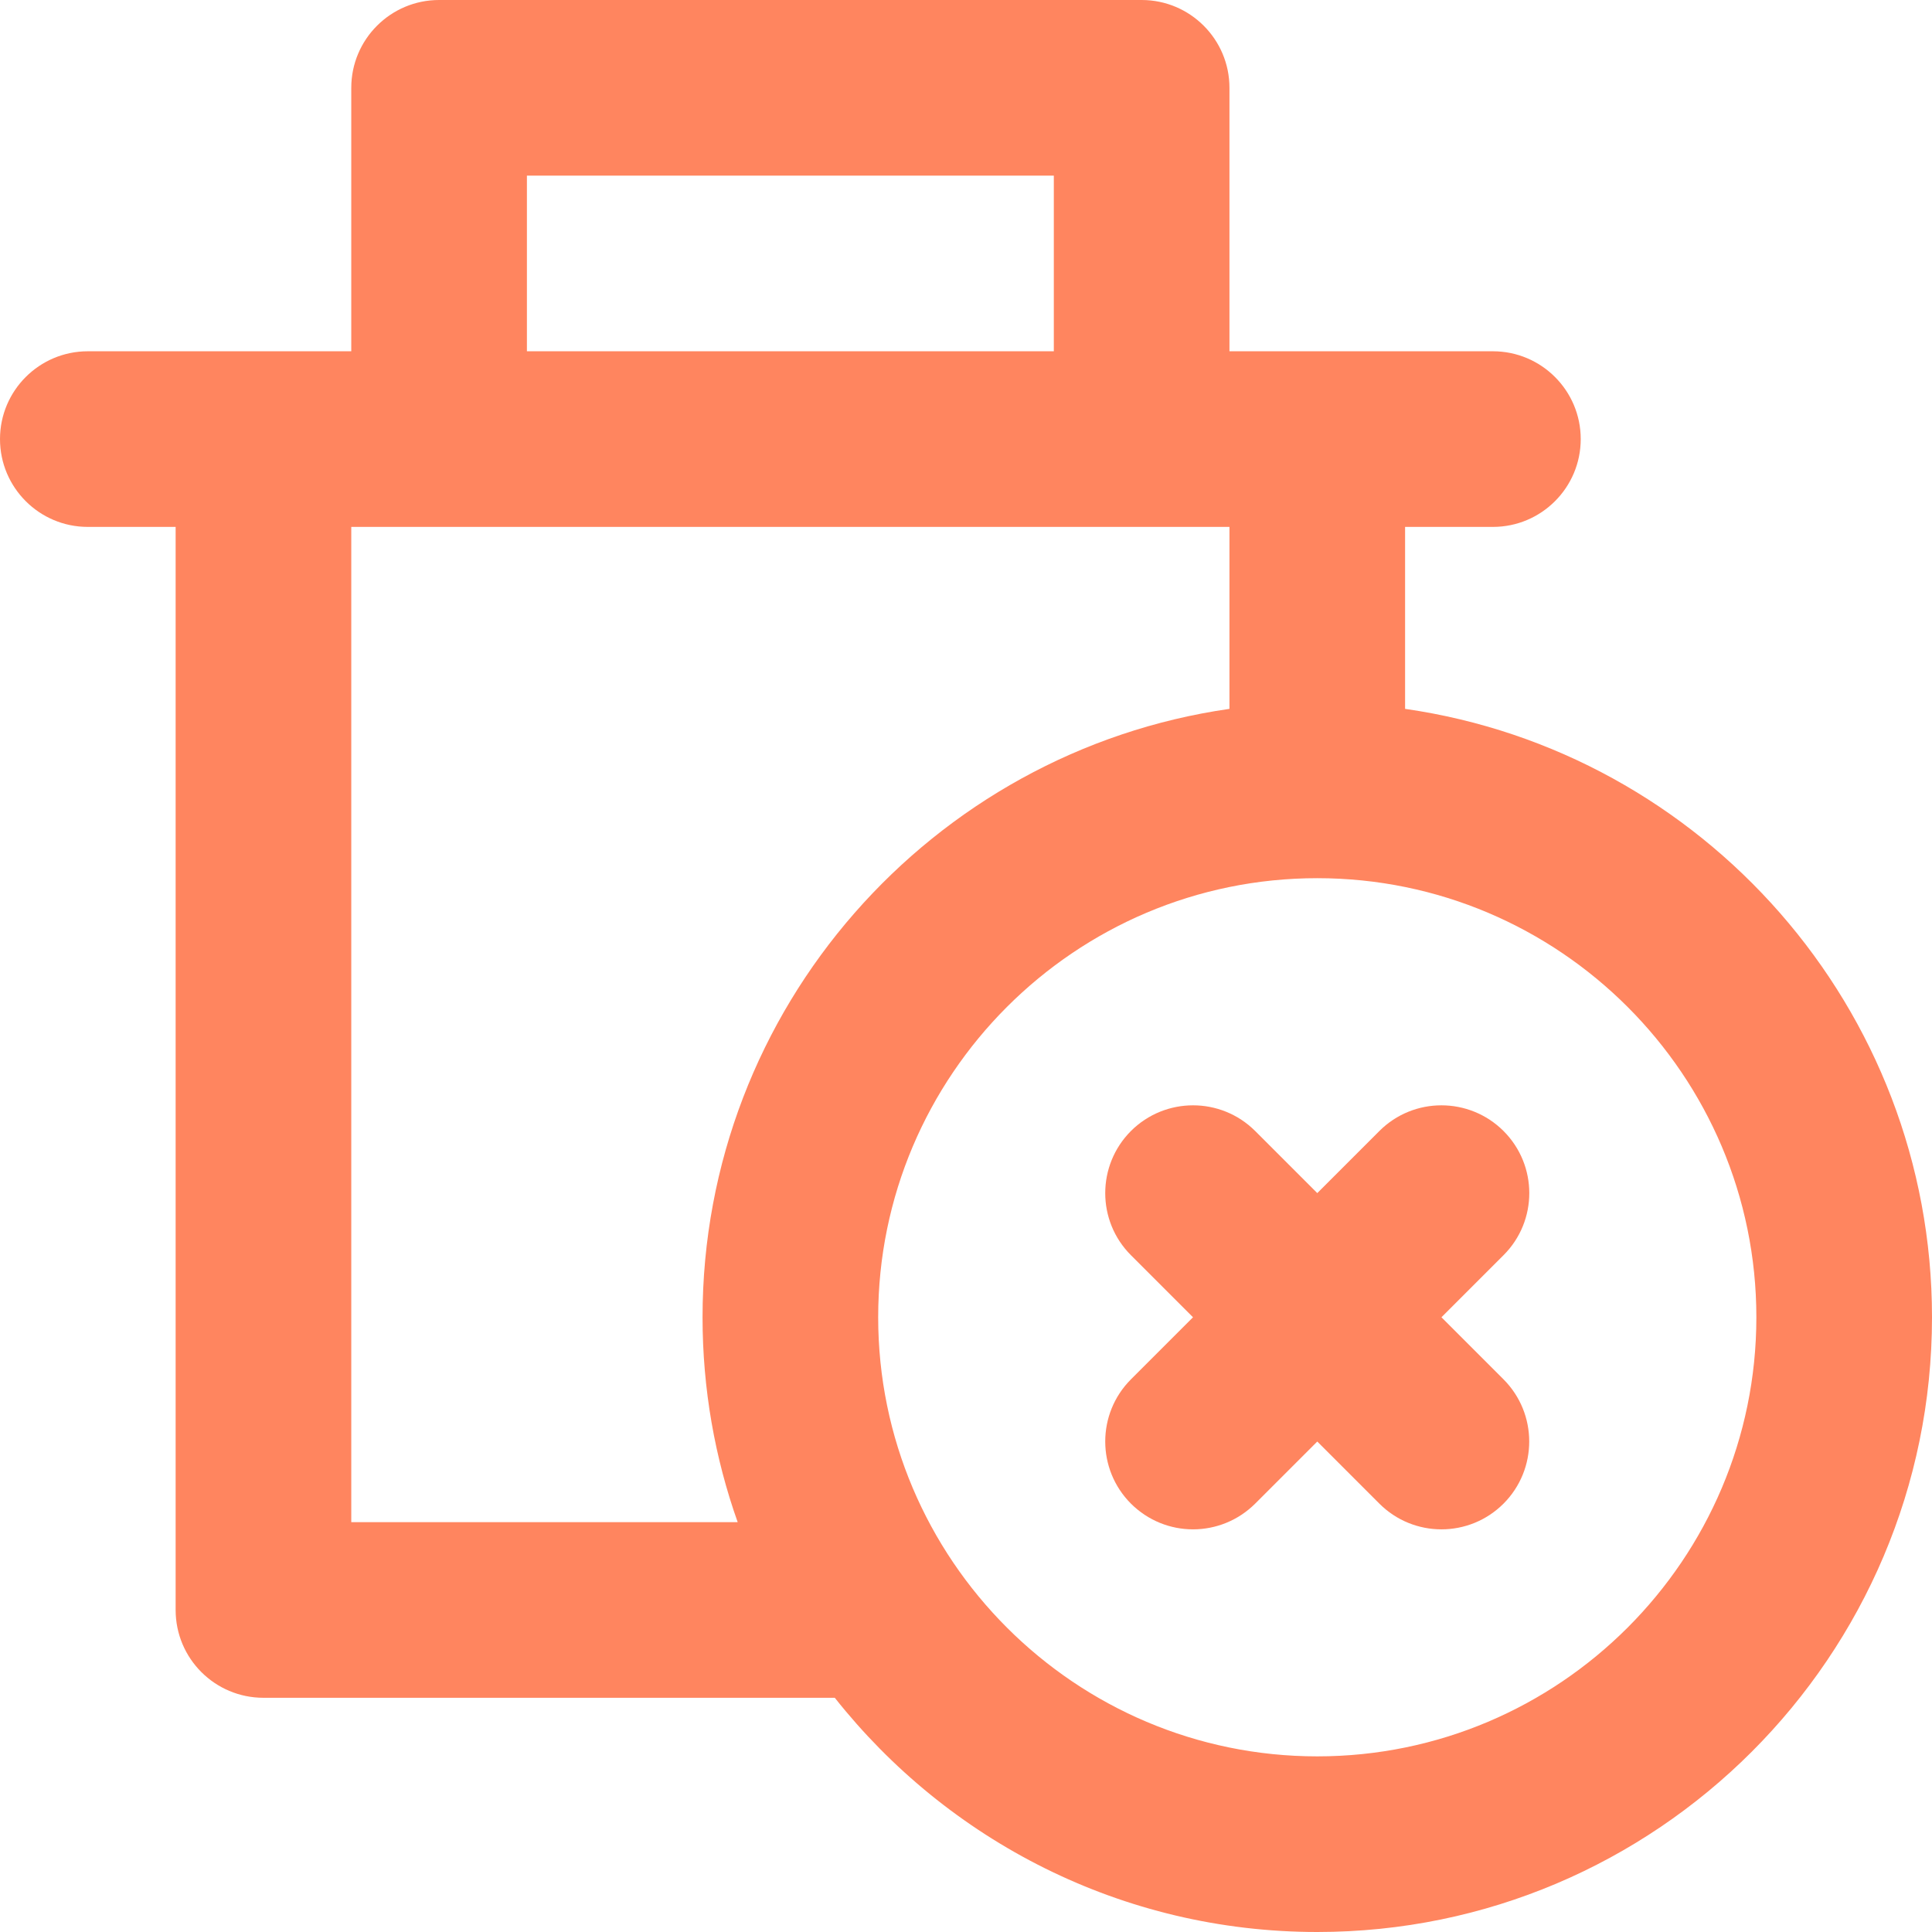
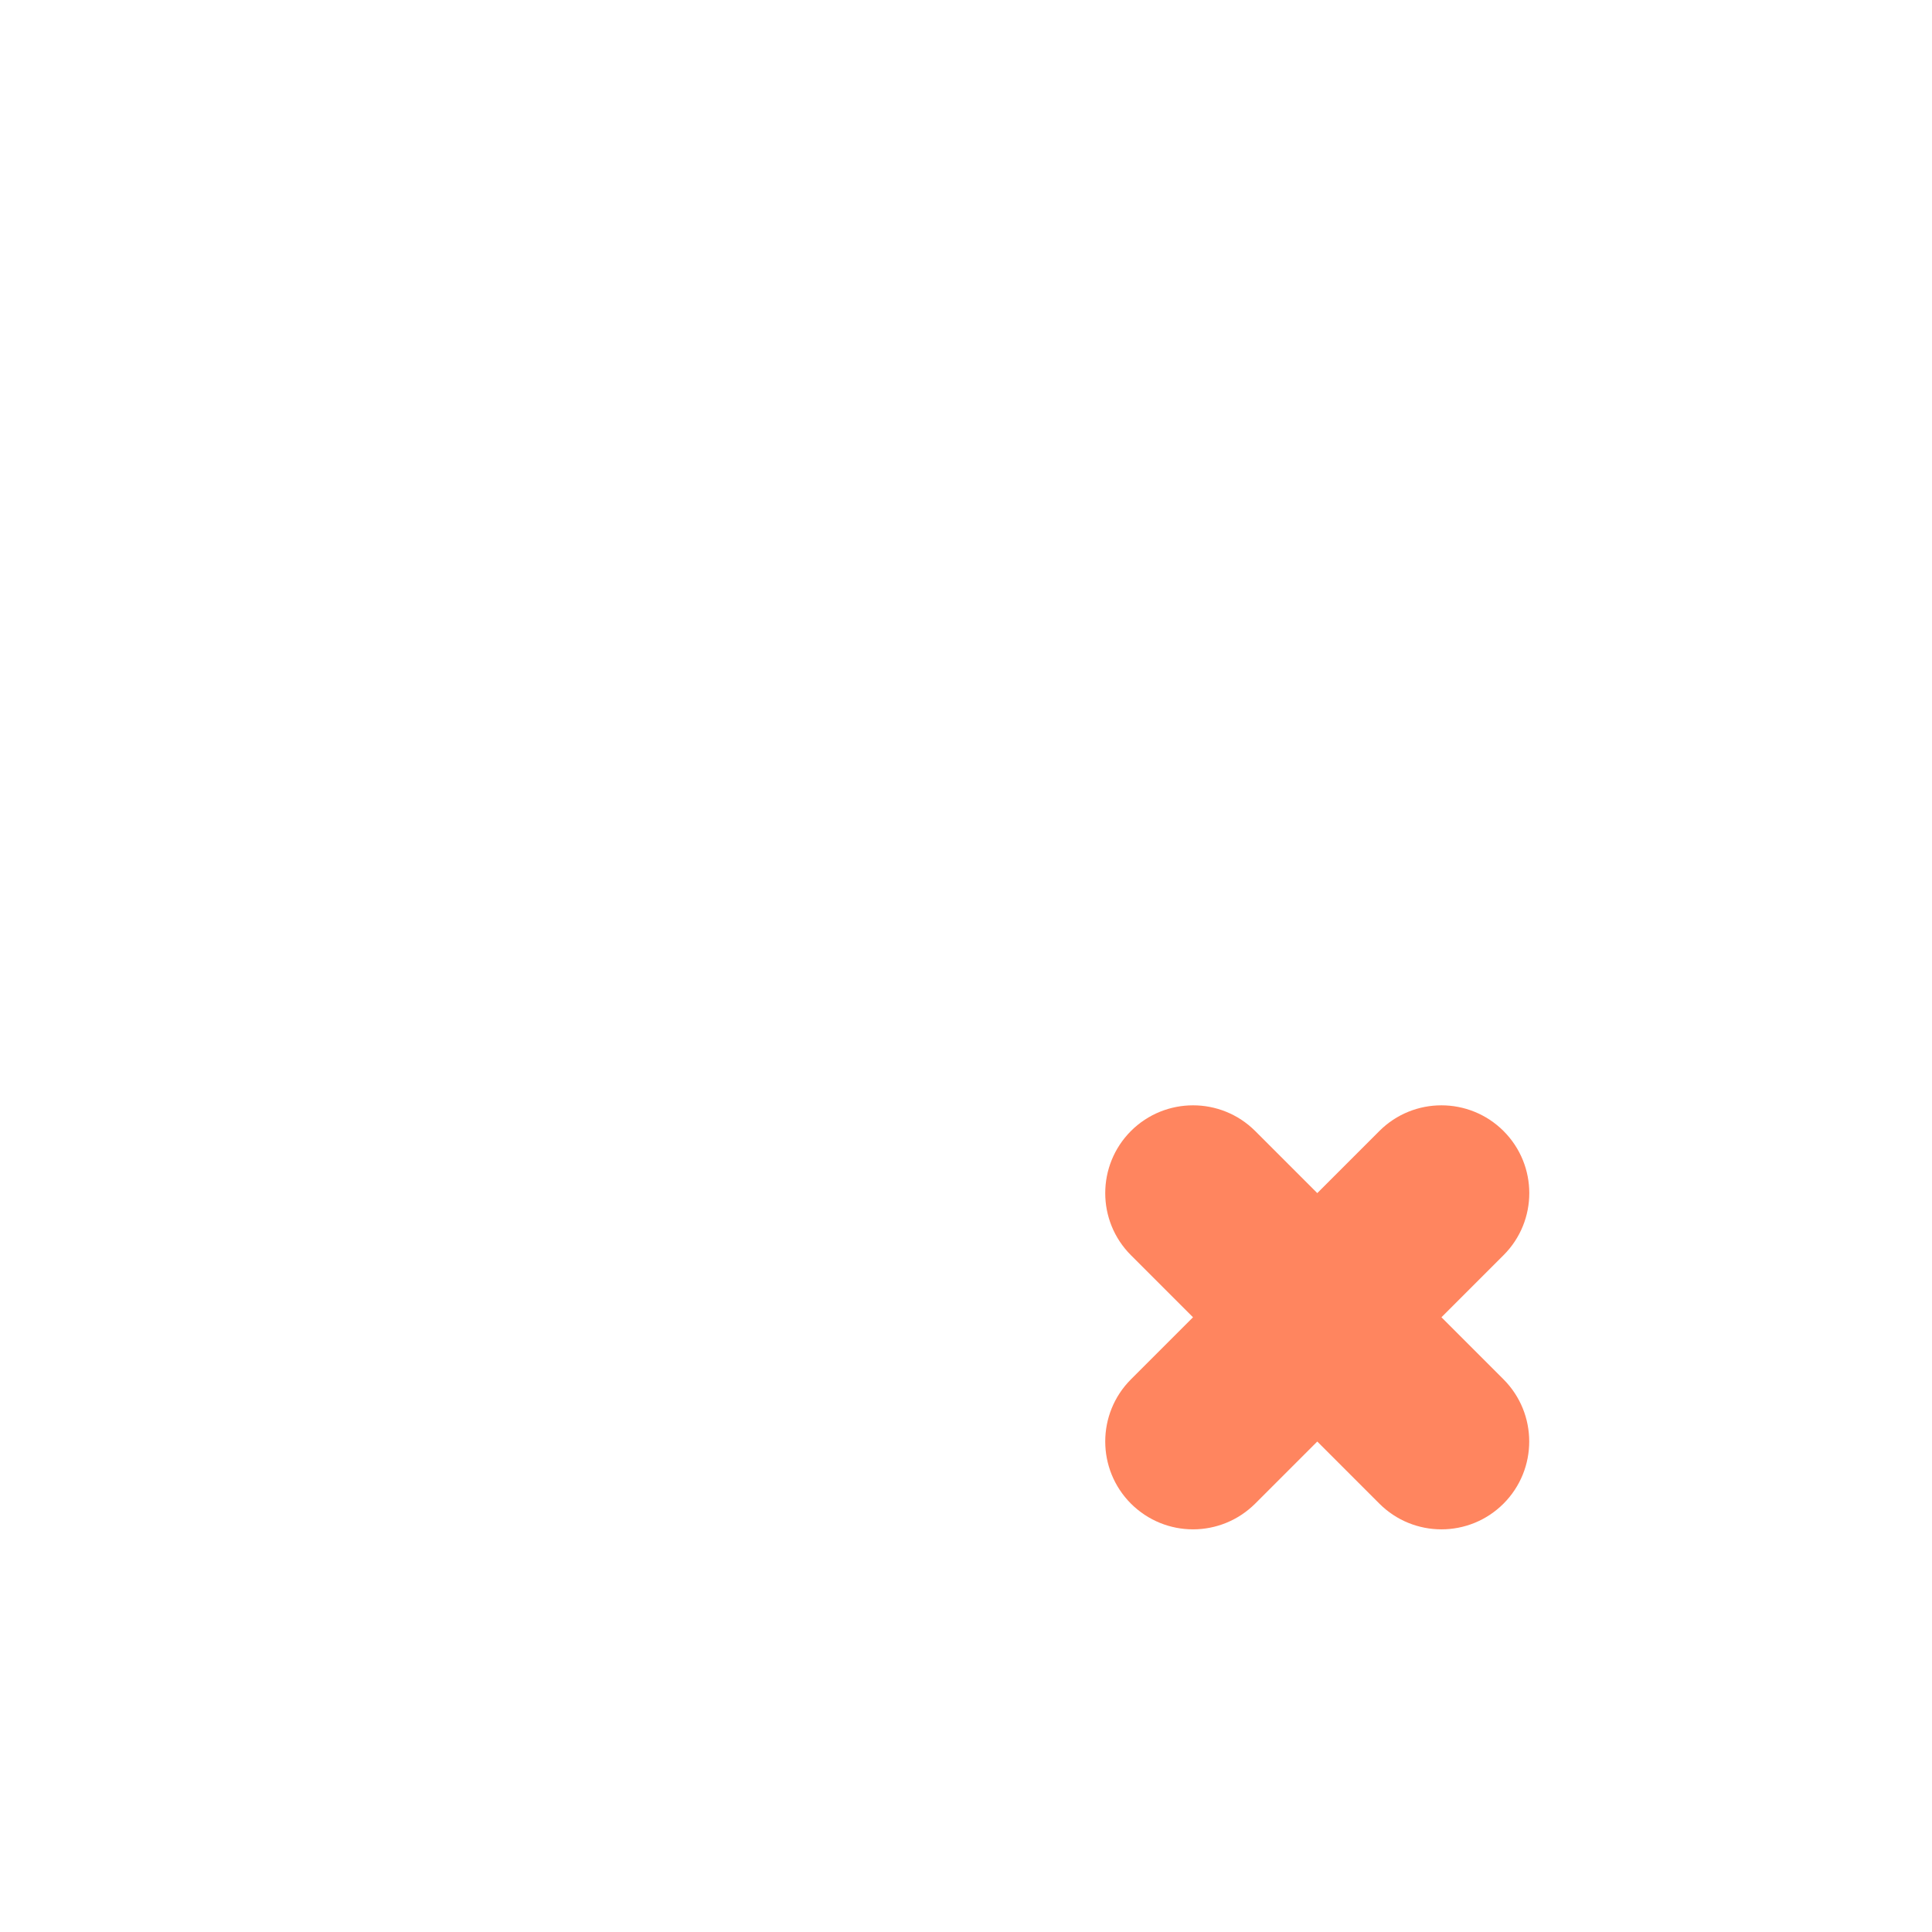
<svg xmlns="http://www.w3.org/2000/svg" width="22" height="22" viewBox="0 0 22 22" fill="none">
-   <path d="M16 8.072V6H17C17.552 6 18 5.552 18 5C18 4.448 17.552 4 17 4H15H14V1C14 0.448 13.552 0 13 0H5C4.448 0 4 0.448 4 1V4H3H1C0.448 4 0 4.448 0 5C0 5.552 0.448 6 1 6H2V18.333C2 18.886 2.448 19.333 3 19.333H7H9.506C10.79 20.956 12.775 22 15 22C18.86 22 22 18.86 22 15C22 11.48 19.388 8.558 16 8.072ZM6 2H12V4H11H7H6V2ZM7 17.333H4V6H5H7H11H13H14V8.072C10.612 8.558 8 11.48 8 15C8 15.818 8.141 16.603 8.4 17.333H7ZM15 20C12.243 20 10 17.757 10 15C10 12.243 12.243 10 15 10C17.757 10 20 12.243 20 15C20 17.757 17.757 20 15 20Z" fill="#FF855F" />
  <path d="M17.121 12.879C16.73 12.489 16.097 12.489 15.707 12.879L15 13.586L14.293 12.879C13.902 12.489 13.269 12.489 12.878 12.879C12.488 13.27 12.488 13.903 12.878 14.293L13.585 15L12.878 15.707C12.488 16.098 12.488 16.731 12.878 17.122C13.074 17.317 13.329 17.415 13.585 17.415C13.841 17.415 14.097 17.317 14.293 17.122L15 16.415L15.707 17.122C15.902 17.317 16.158 17.415 16.414 17.415C16.67 17.415 16.926 17.317 17.121 17.122C17.511 16.731 17.511 16.098 17.121 15.707L16.414 15L17.121 14.293C17.512 13.903 17.512 13.27 17.121 12.879Z" fill="#FF855F" />
</svg>